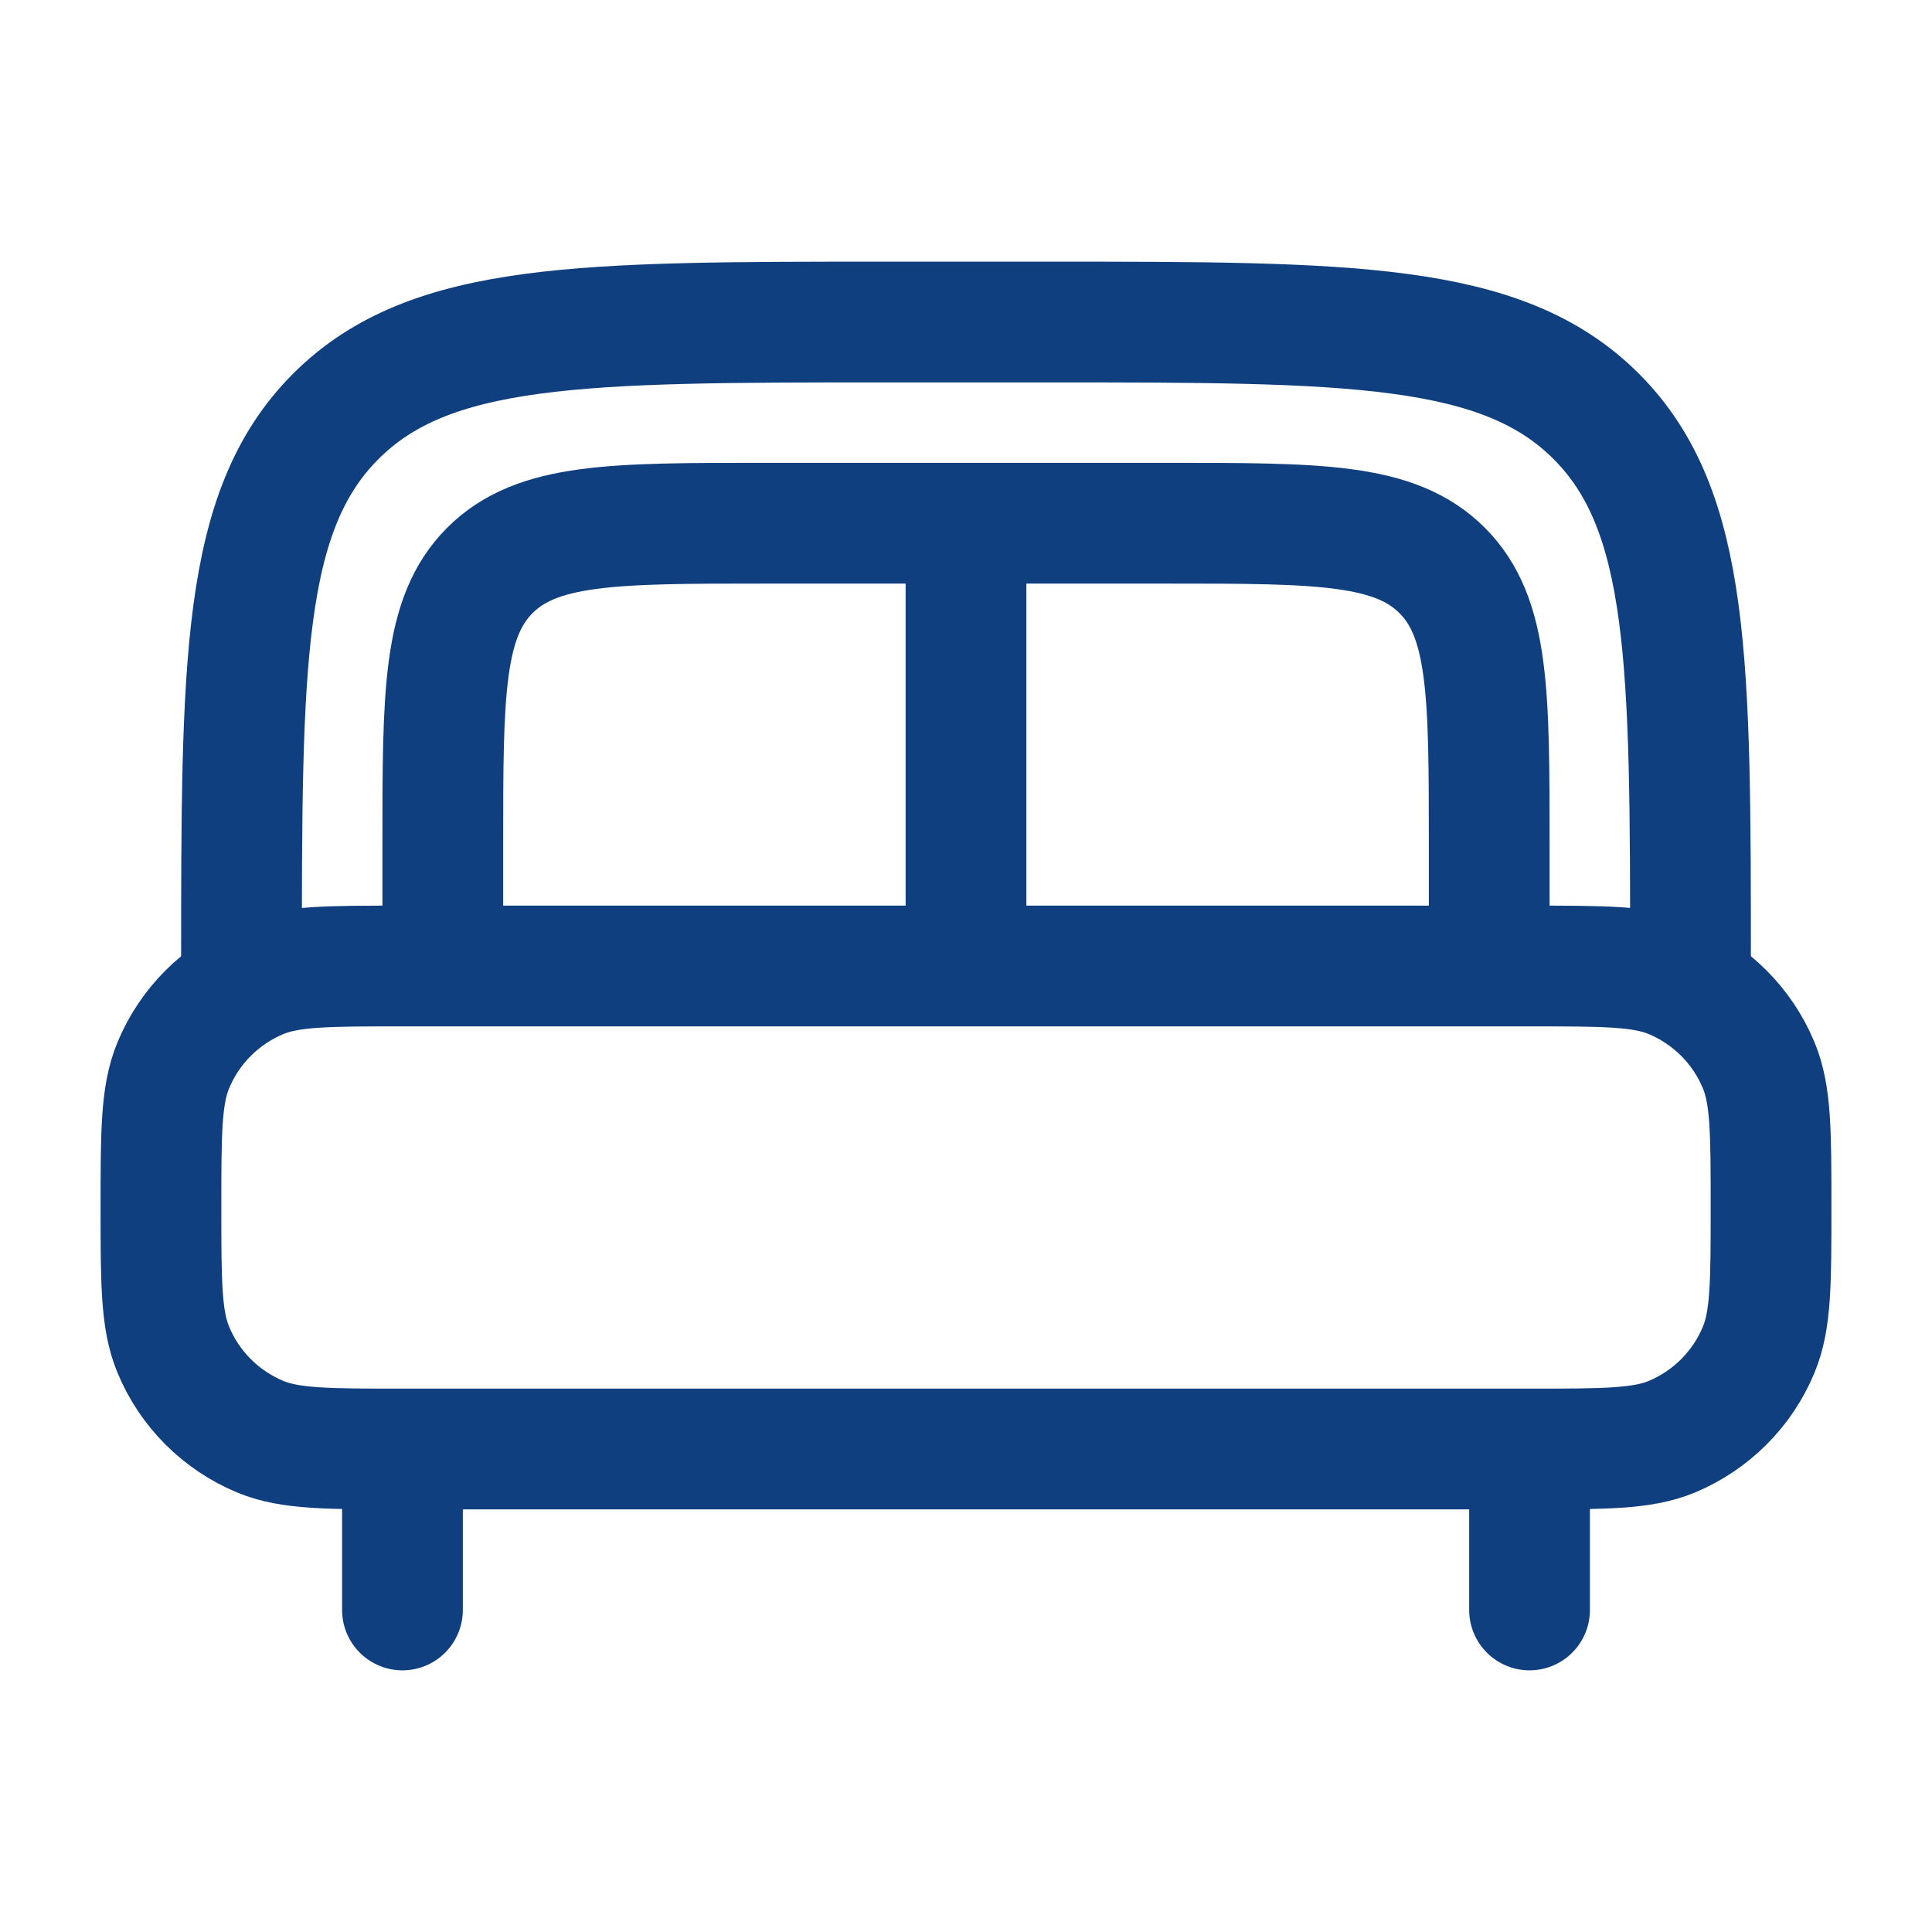
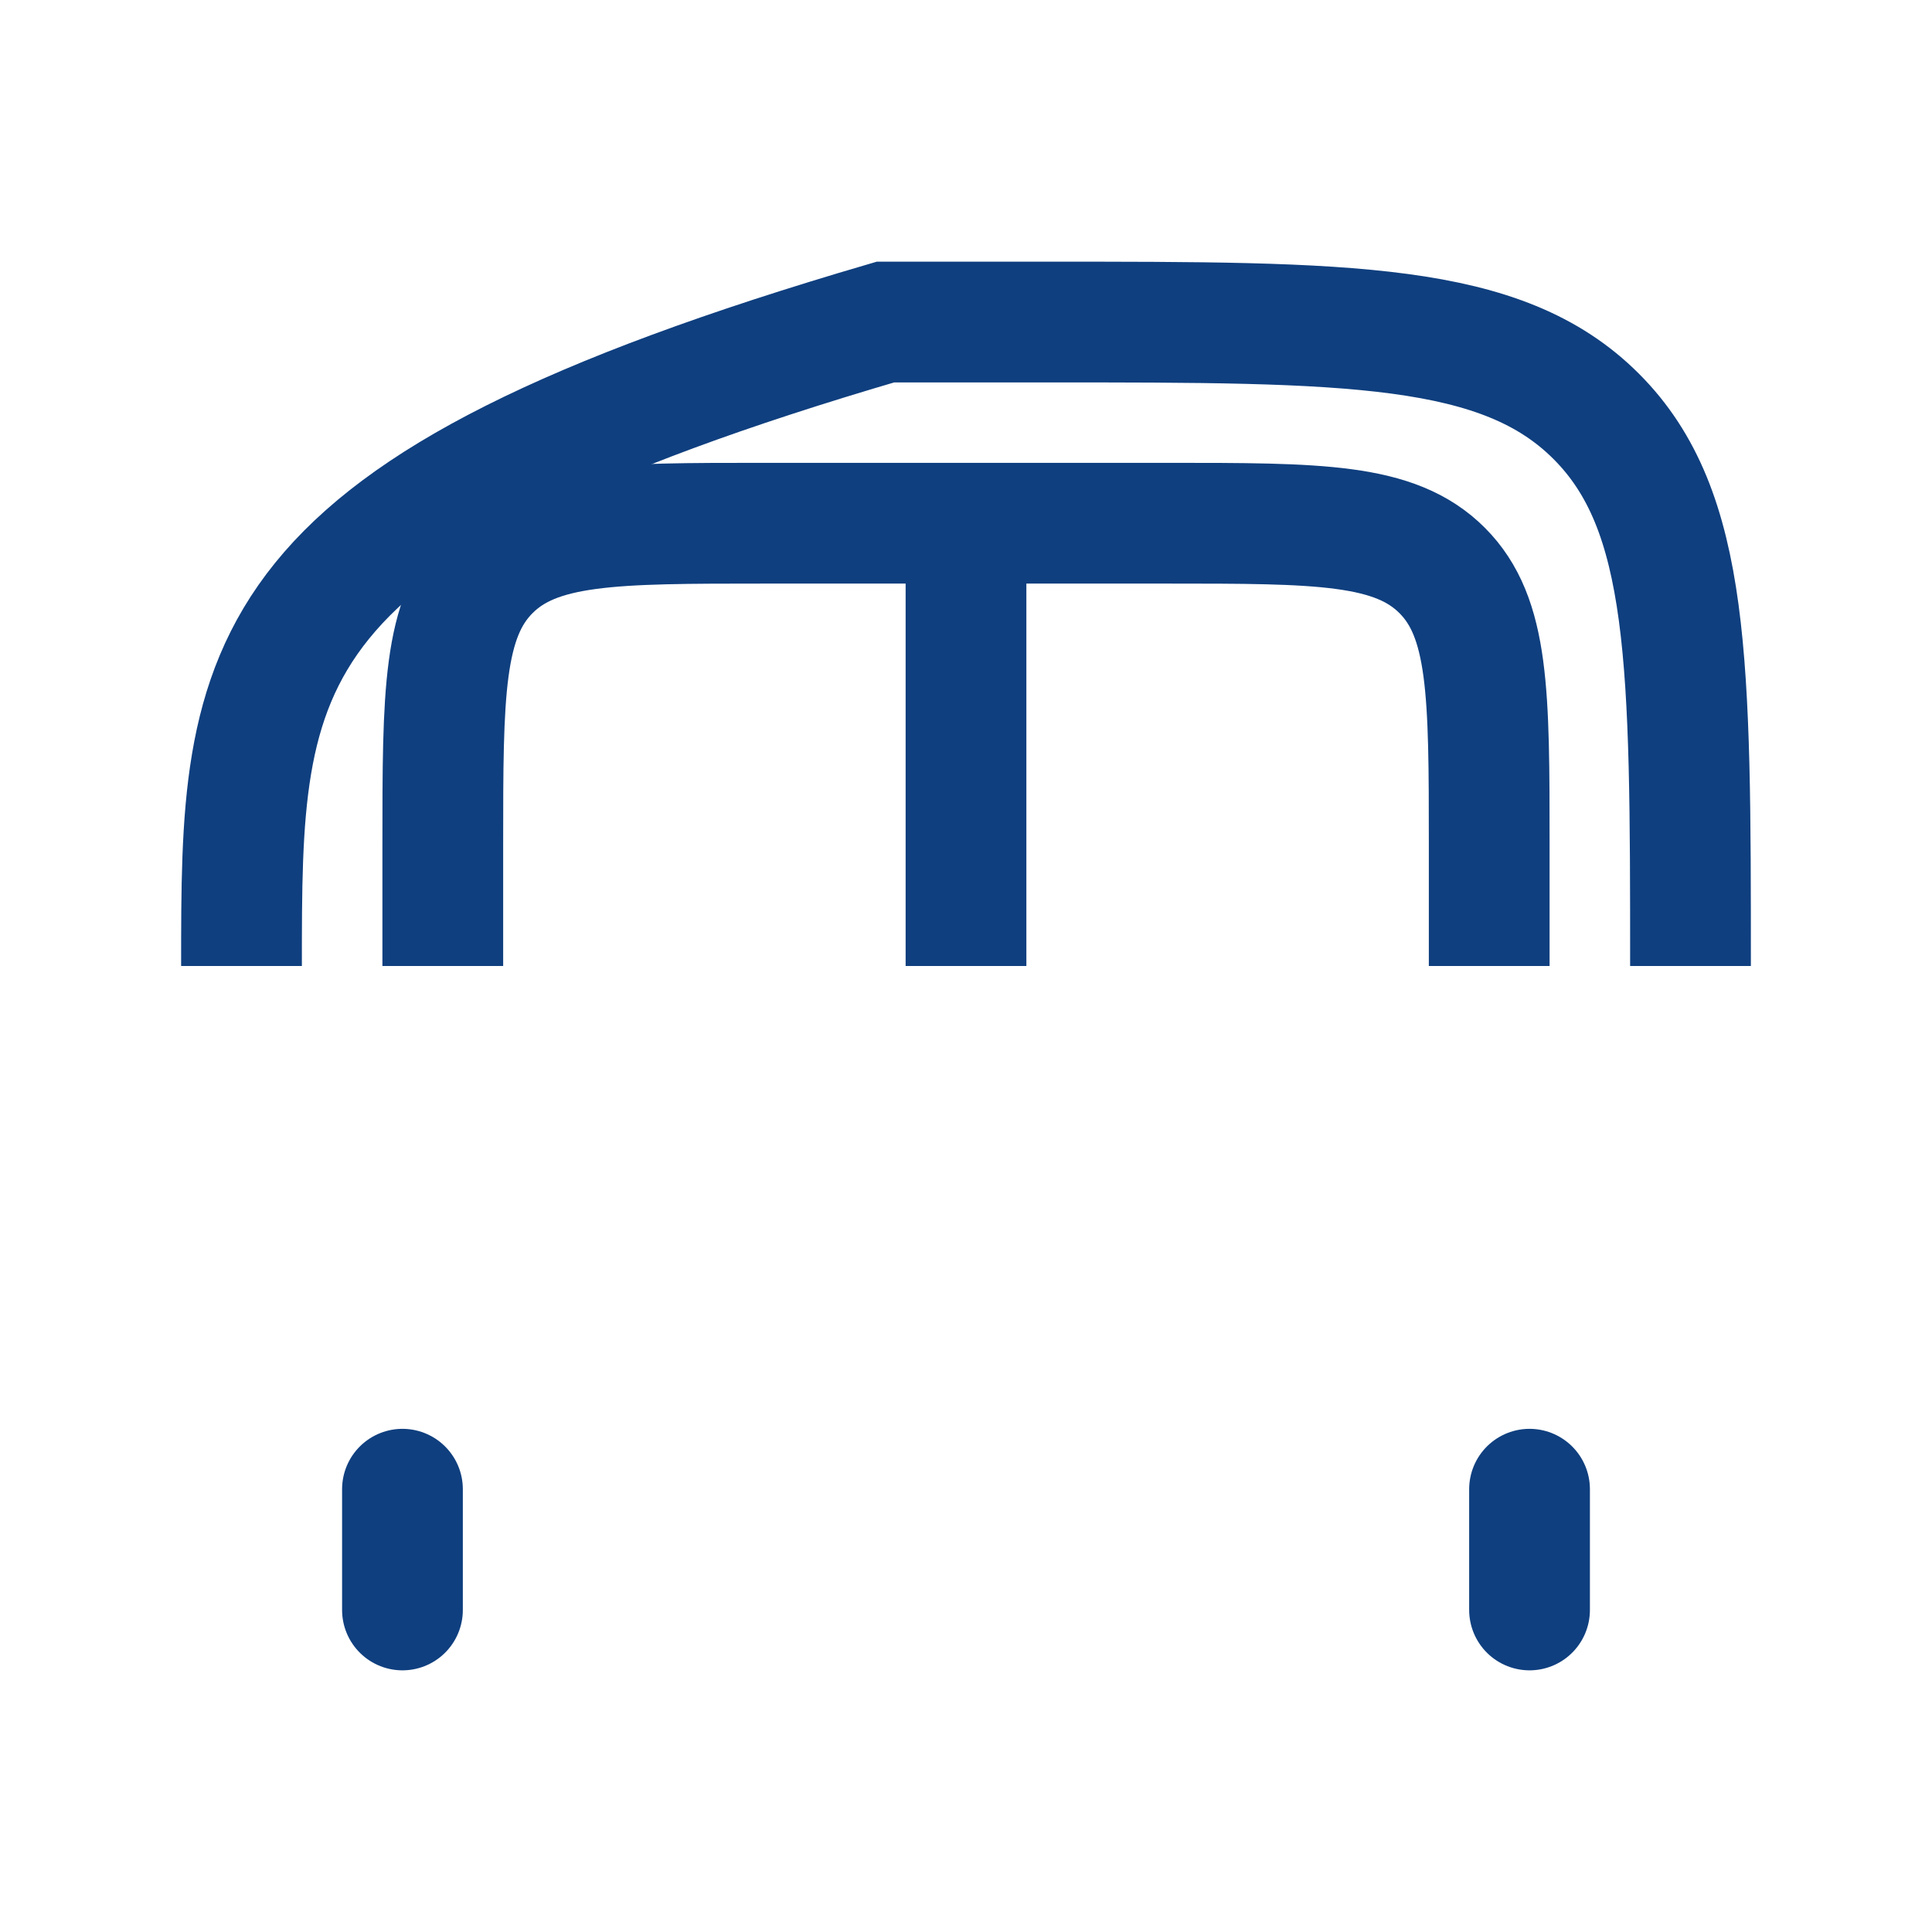
<svg xmlns="http://www.w3.org/2000/svg" width="16" height="16" viewBox="0 0 16 16" fill="none">
  <path d="M12.667 13.333V12.333M3.333 13.333V12.333" stroke="#0F3F7F" stroke-linecap="round" />
-   <path d="M1.333 10C1.333 9.379 1.333 9.068 1.435 8.823C1.57 8.496 1.83 8.237 2.157 8.101C2.402 8 2.712 8 3.333 8H12.667C13.288 8 13.599 8 13.844 8.101C14.17 8.237 14.43 8.496 14.565 8.823C14.667 9.068 14.667 9.379 14.667 10C14.667 10.621 14.667 10.932 14.565 11.177C14.43 11.504 14.17 11.763 13.844 11.899C13.599 12 13.288 12 12.667 12H3.333C2.712 12 2.402 12 2.157 11.899C1.83 11.763 1.57 11.504 1.435 11.177C1.333 10.932 1.333 10.621 1.333 10Z" stroke="#0F3F7F" />
-   <path d="M14 8C14 5.486 14 4.229 13.219 3.448C12.438 2.667 11.181 2.667 8.667 2.667H7.333C4.819 2.667 3.562 2.667 2.781 3.448C2 4.229 2 5.486 2 8" stroke="#0F3F7F" />
+   <path d="M14 8C14 5.486 14 4.229 13.219 3.448C12.438 2.667 11.181 2.667 8.667 2.667H7.333C2 4.229 2 5.486 2 8" stroke="#0F3F7F" />
  <path d="M12.333 8V7C12.333 5.743 12.333 5.114 11.943 4.724C11.552 4.333 10.924 4.333 9.666 4.333H6.333C5.076 4.333 4.448 4.333 4.057 4.724C3.667 5.114 3.667 5.743 3.667 7V8" stroke="#0F3F7F" />
  <path d="M8 4.667V8" stroke="#0F3F7F" />
</svg>